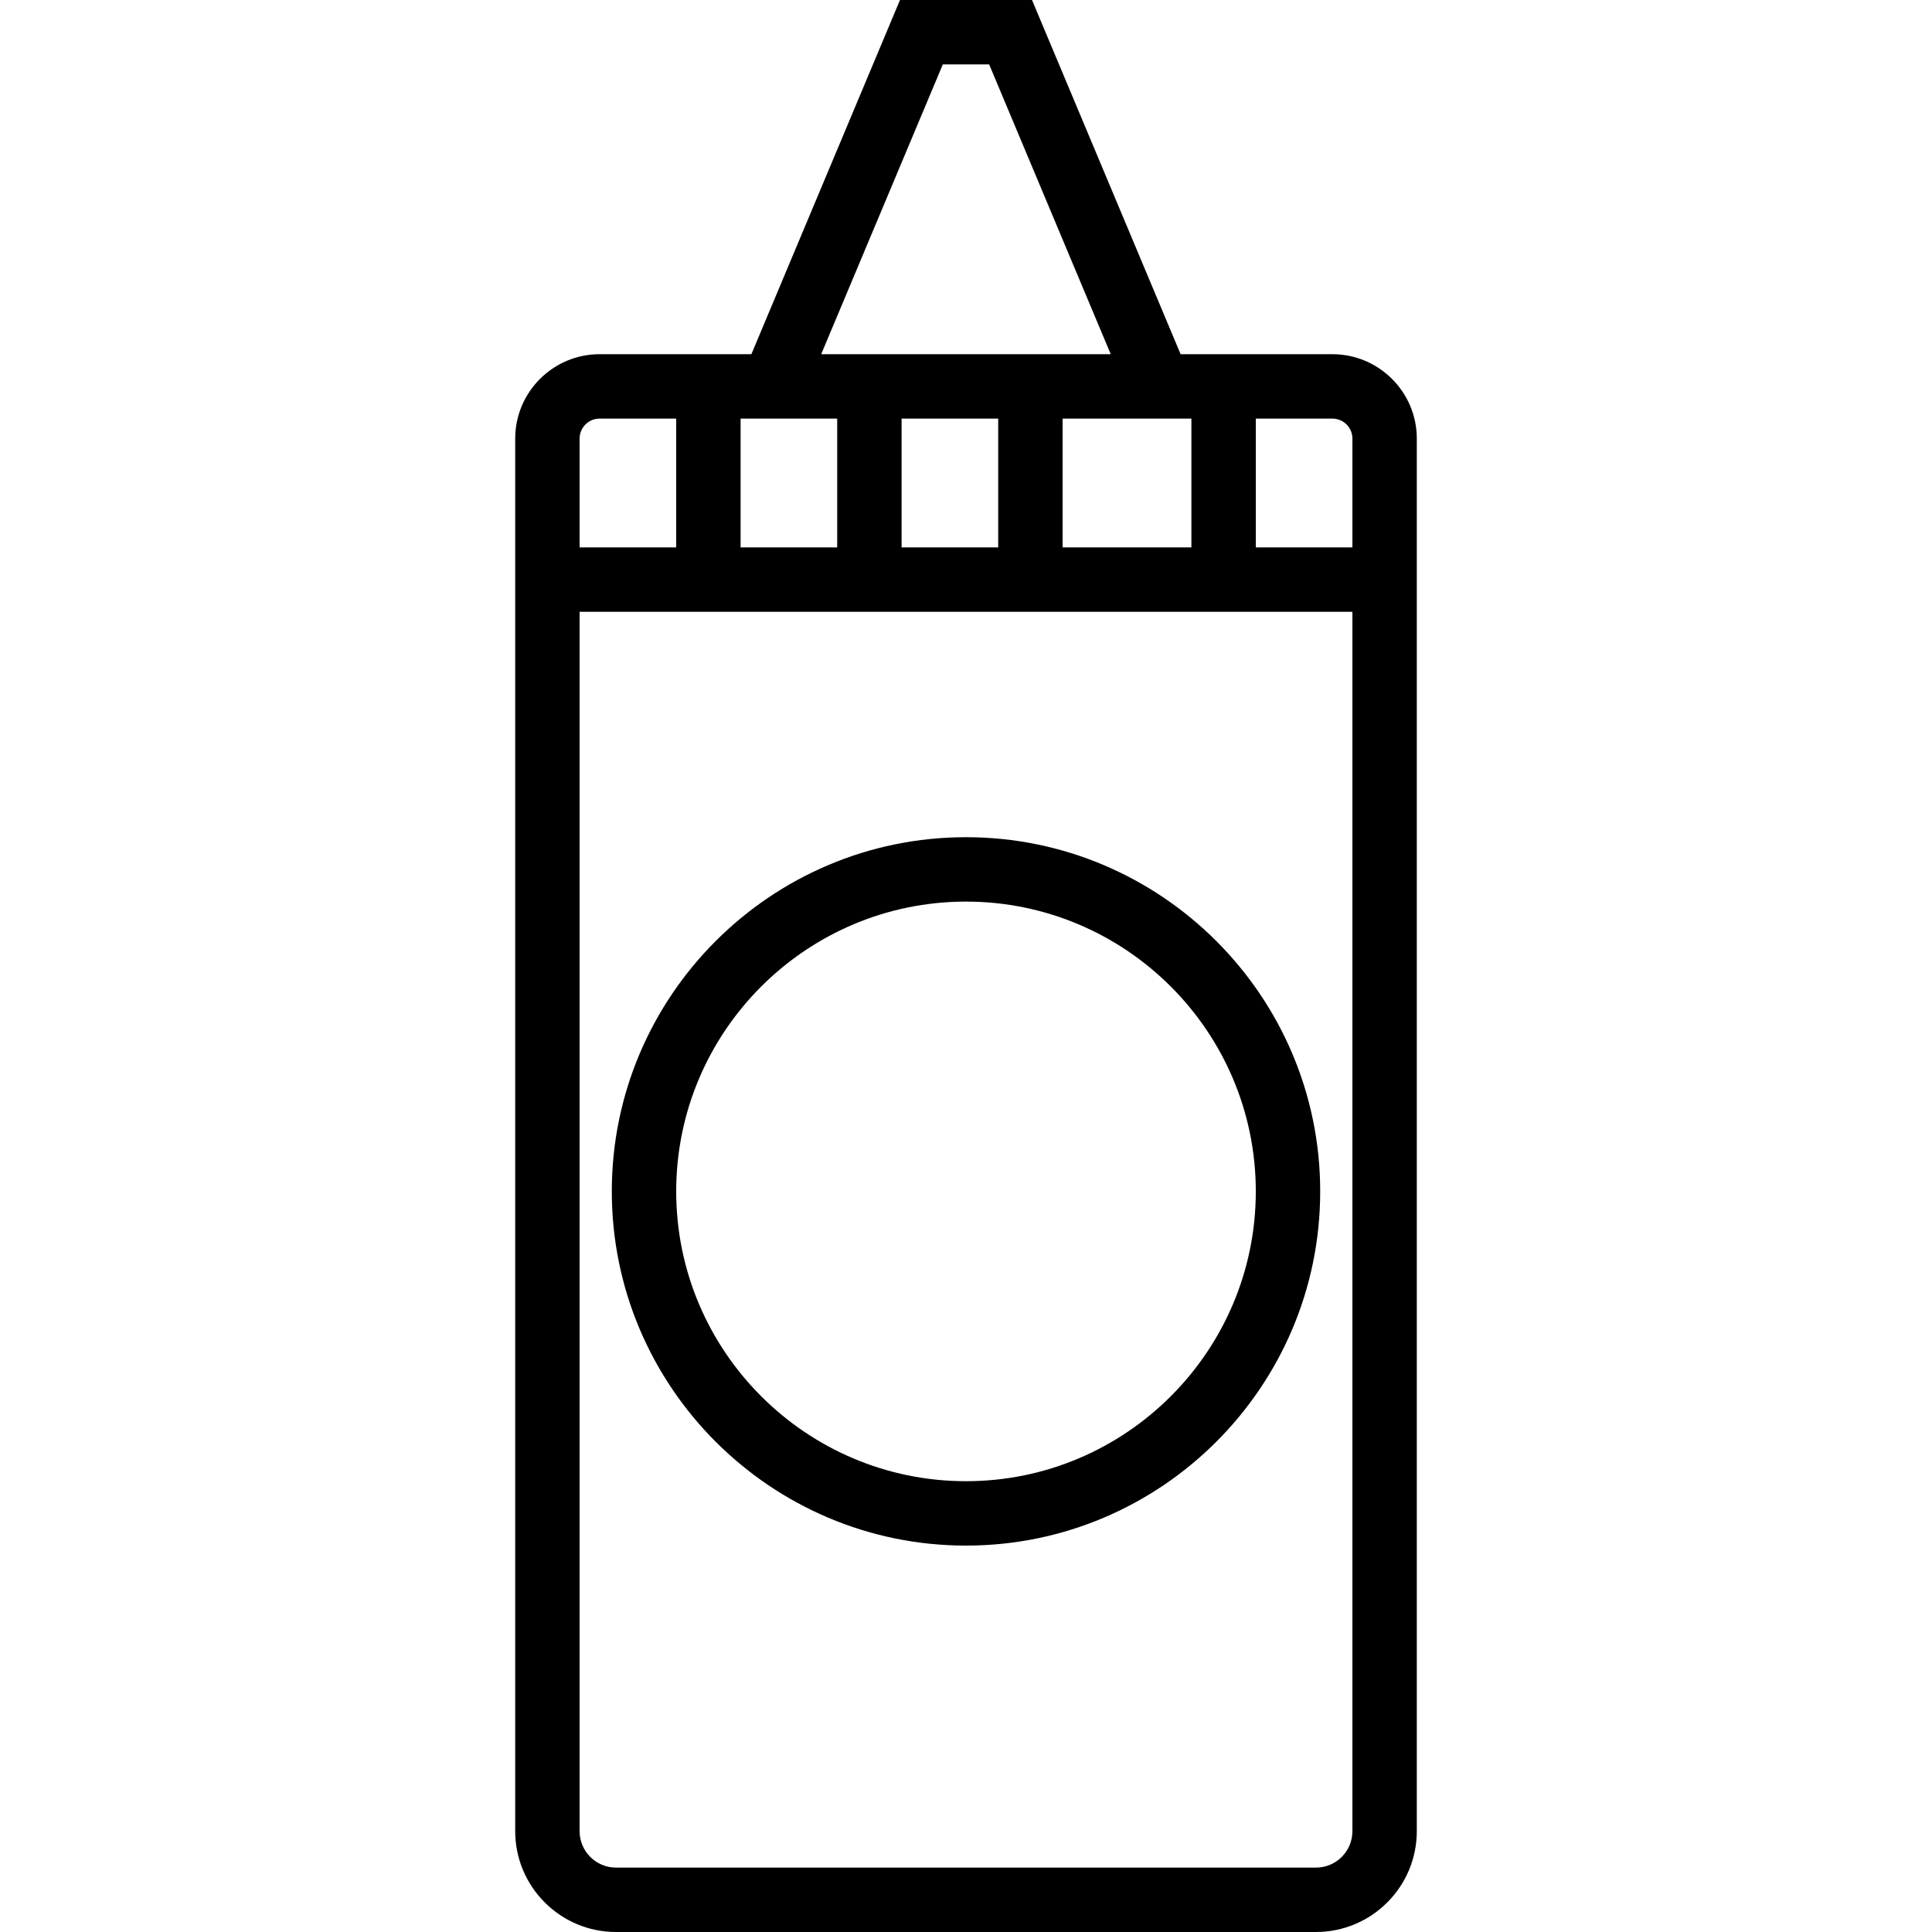
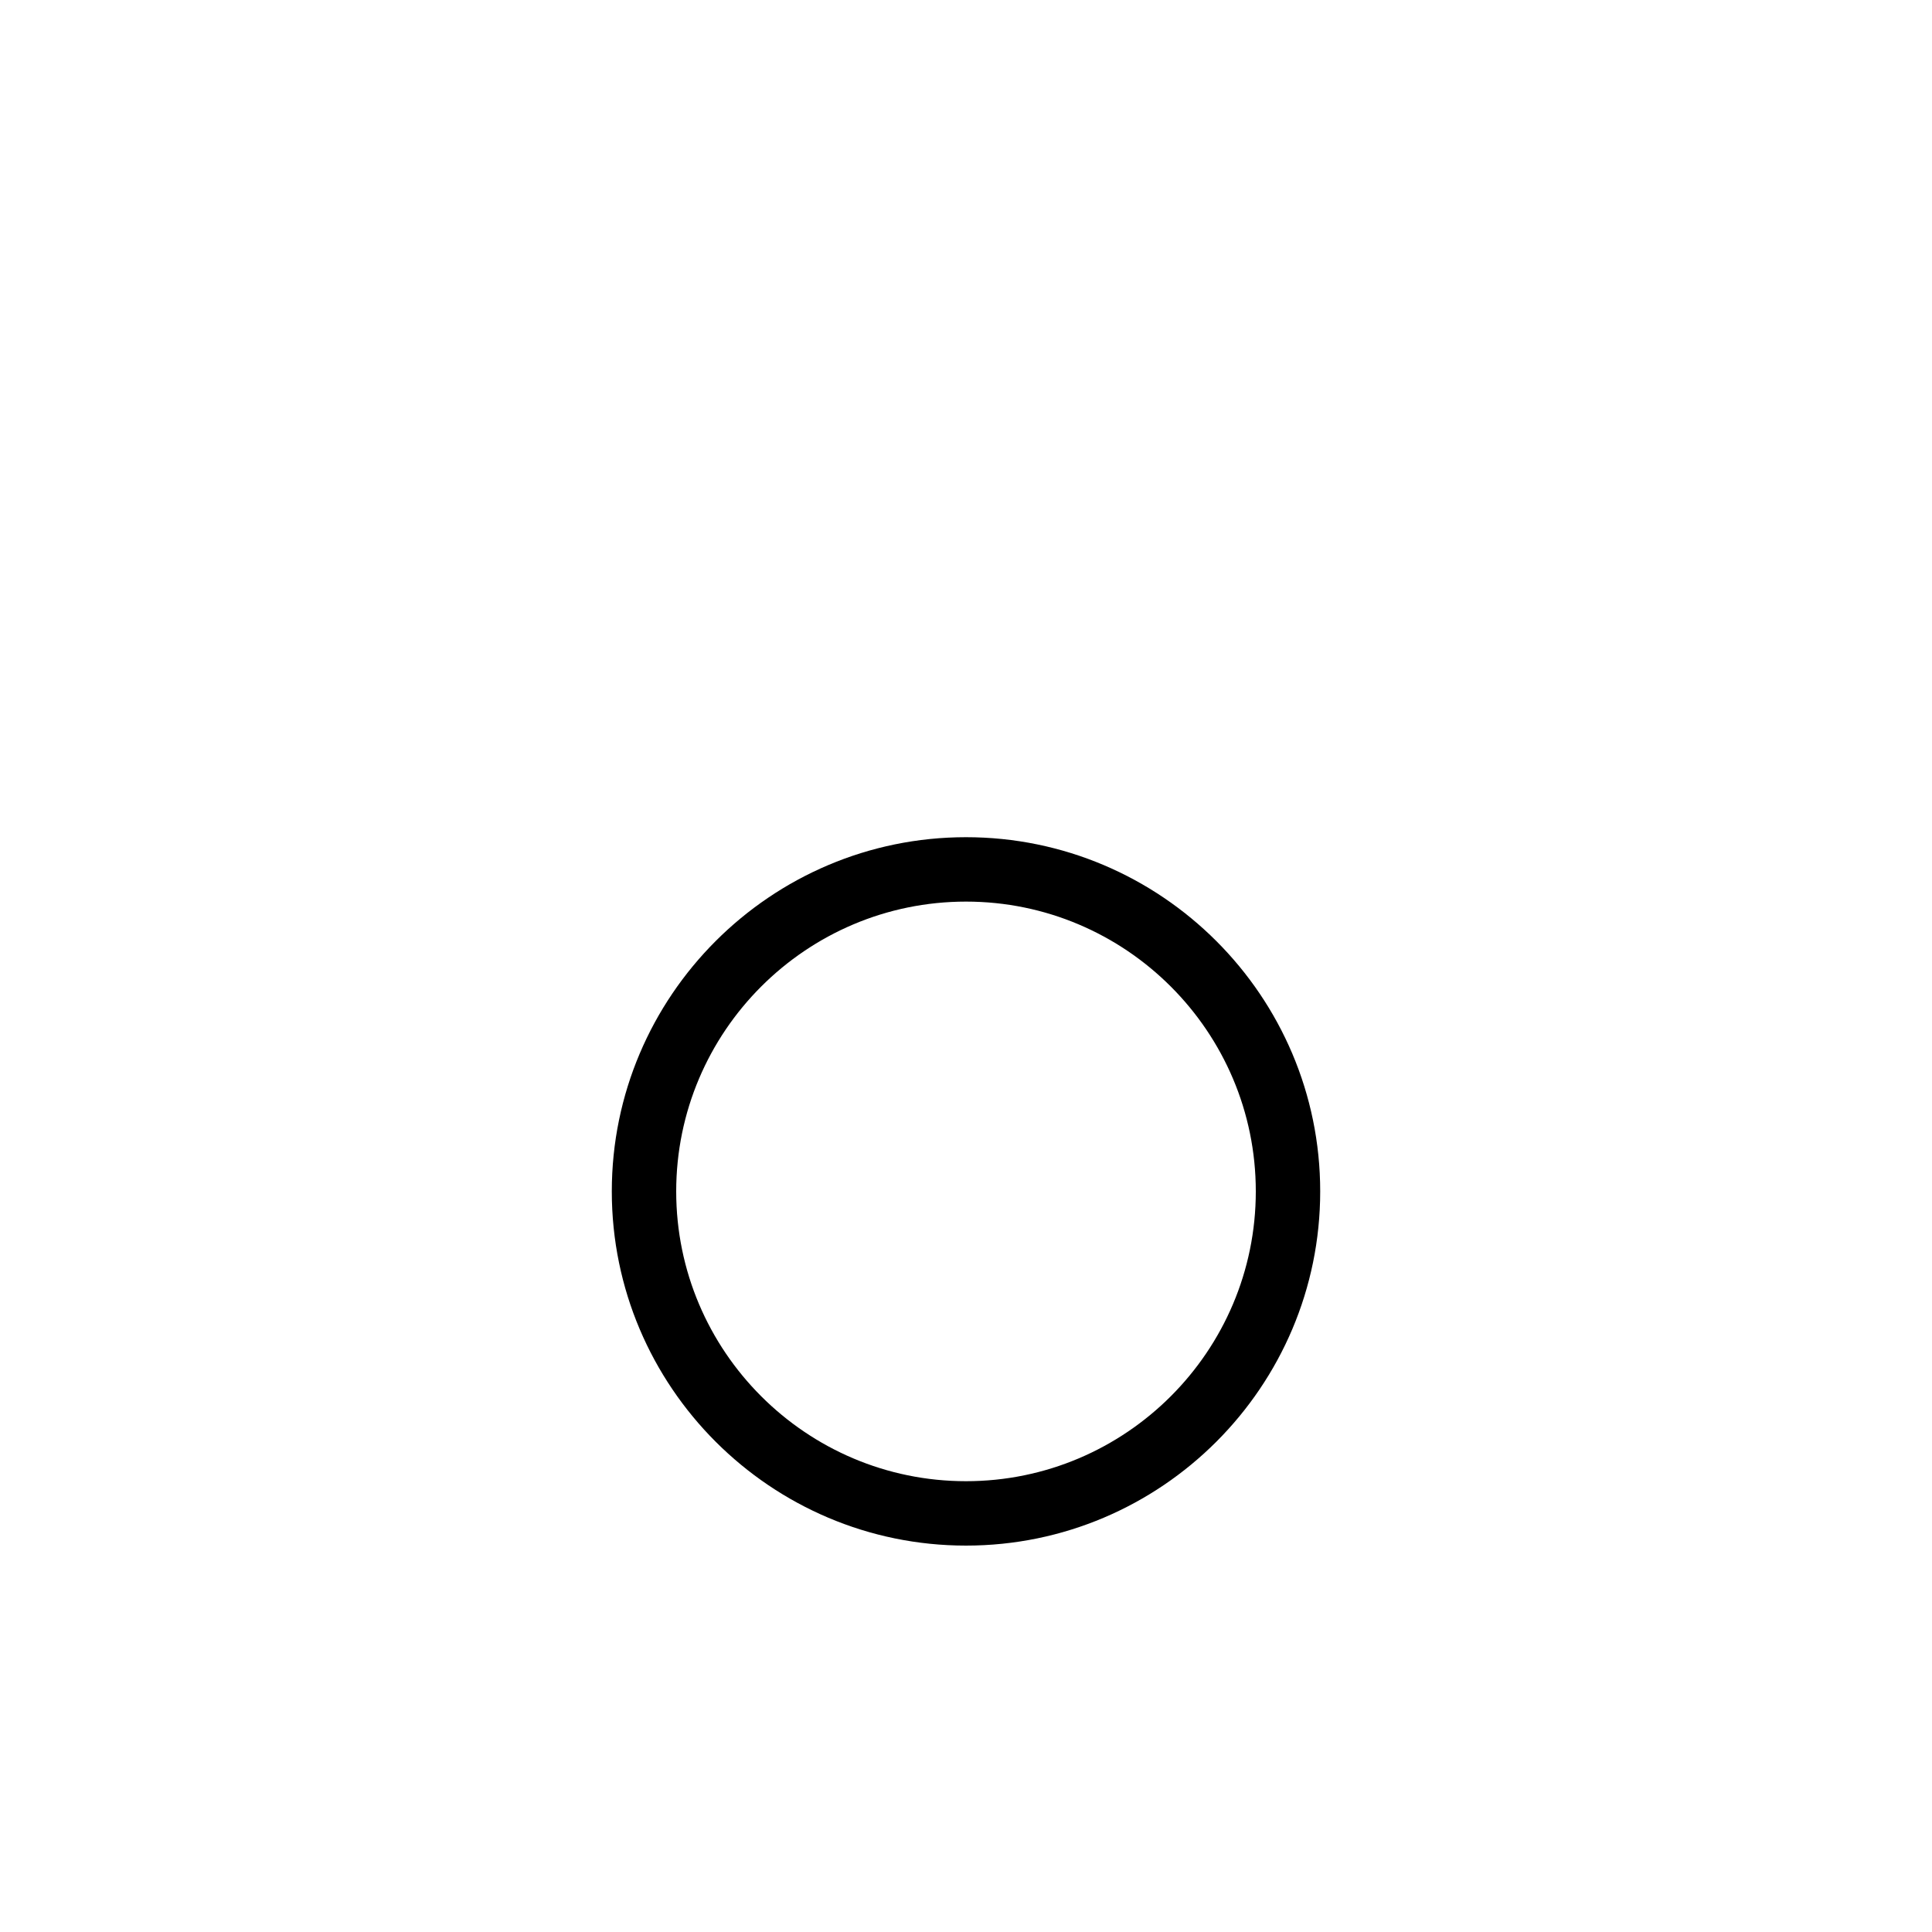
<svg xmlns="http://www.w3.org/2000/svg" fill="#000000" height="800px" width="800px" version="1.1" id="Capa_1" viewBox="0 0 60 60" xml:space="preserve">
  <g>
-     <path d="M41.379,11h-4.714L32.05,0h-4.1l-4.615,11h-4.714C17.176,11,16,12.176,16,13.621v43.248C16,58.596,17.404,60,19.131,60   h21.738C42.596,60,44,58.596,44,56.869V13.621C44,12.176,42.824,11,41.379,11z M42,13.621V17h-3v-4h2.379   C41.722,13,42,13.278,42,13.621z M23,13h3v4h-3V13z M28,13h3v4h-3V13z M33,13h4v4h-4V13z M29.28,2h1.439l3.776,9h-8.992L29.28,2z    M18.621,13H21v4h-3v-3.379C18,13.278,18.278,13,18.621,13z M40.869,58H19.131C18.507,58,18,57.493,18,56.869V19h24v37.869   C42,57.493,41.493,58,40.869,58z" />
    <path d="M30,26c-6.065,0-11,4.935-11,11s4.935,11,11,11s11-4.935,11-11S36.065,26,30,26z M30,46c-4.963,0-9-4.037-9-9s4.037-9,9-9   s9,4.037,9,9S34.963,46,30,46z" />
  </g>
</svg>